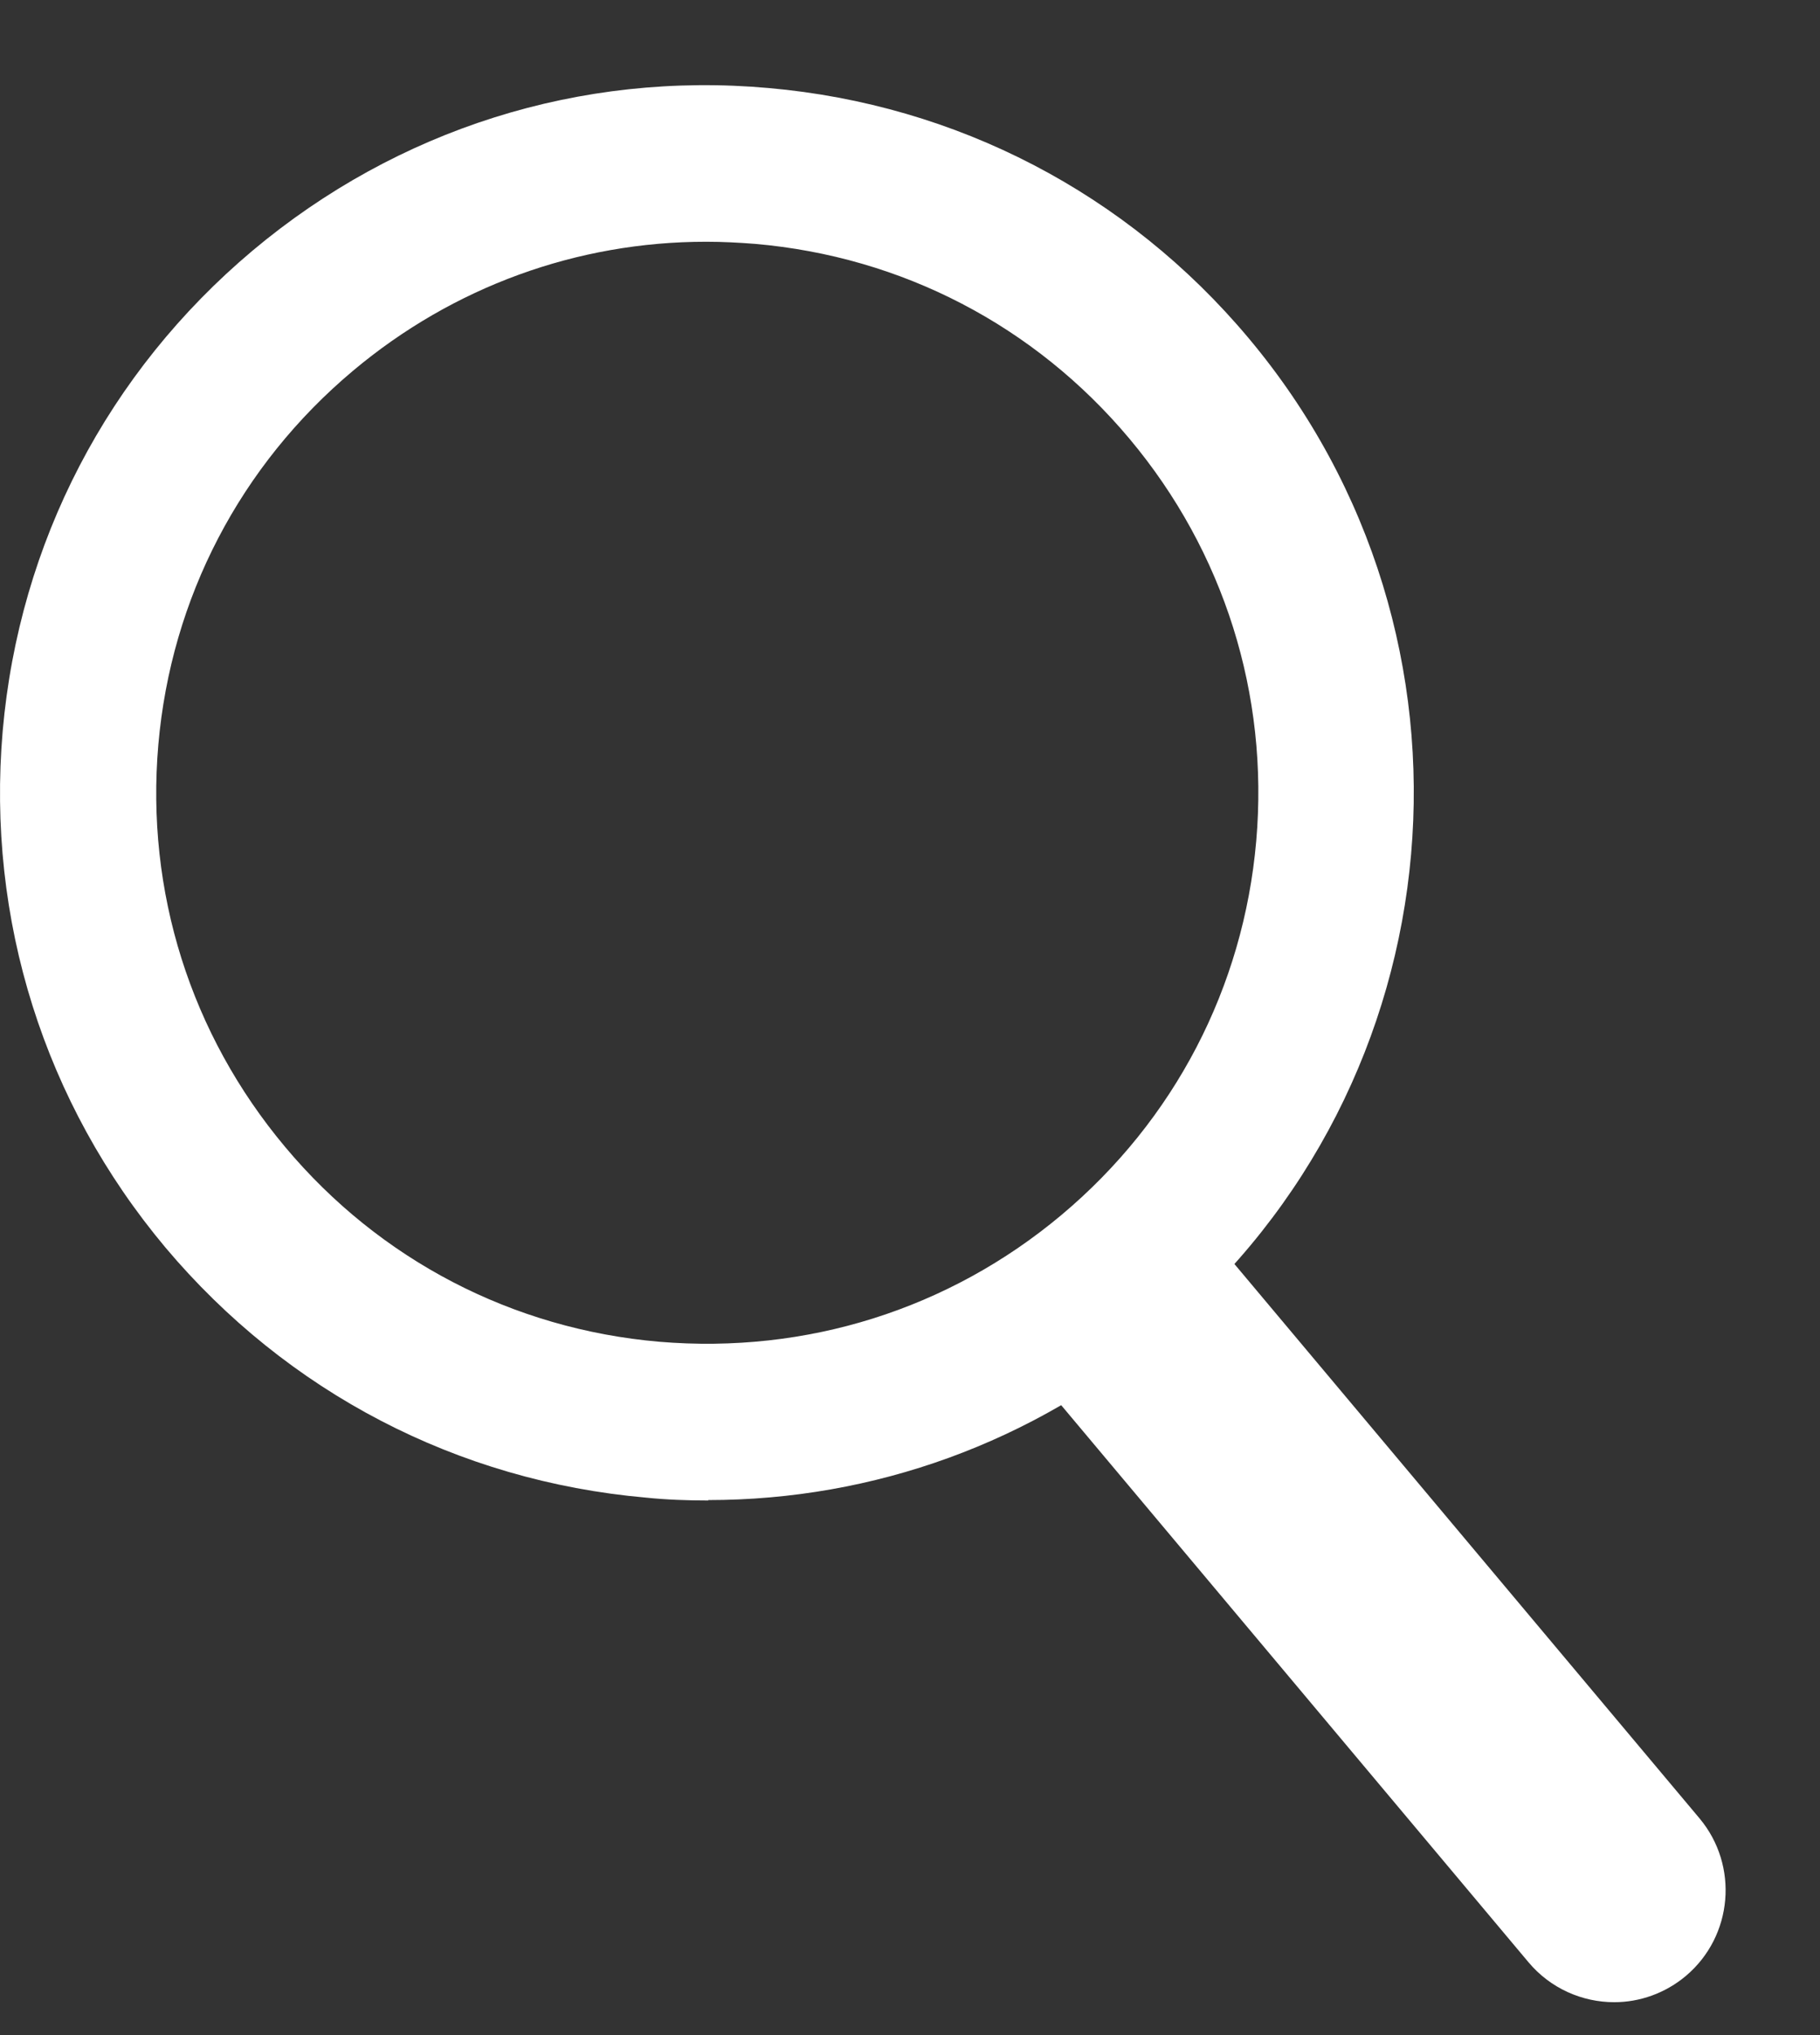
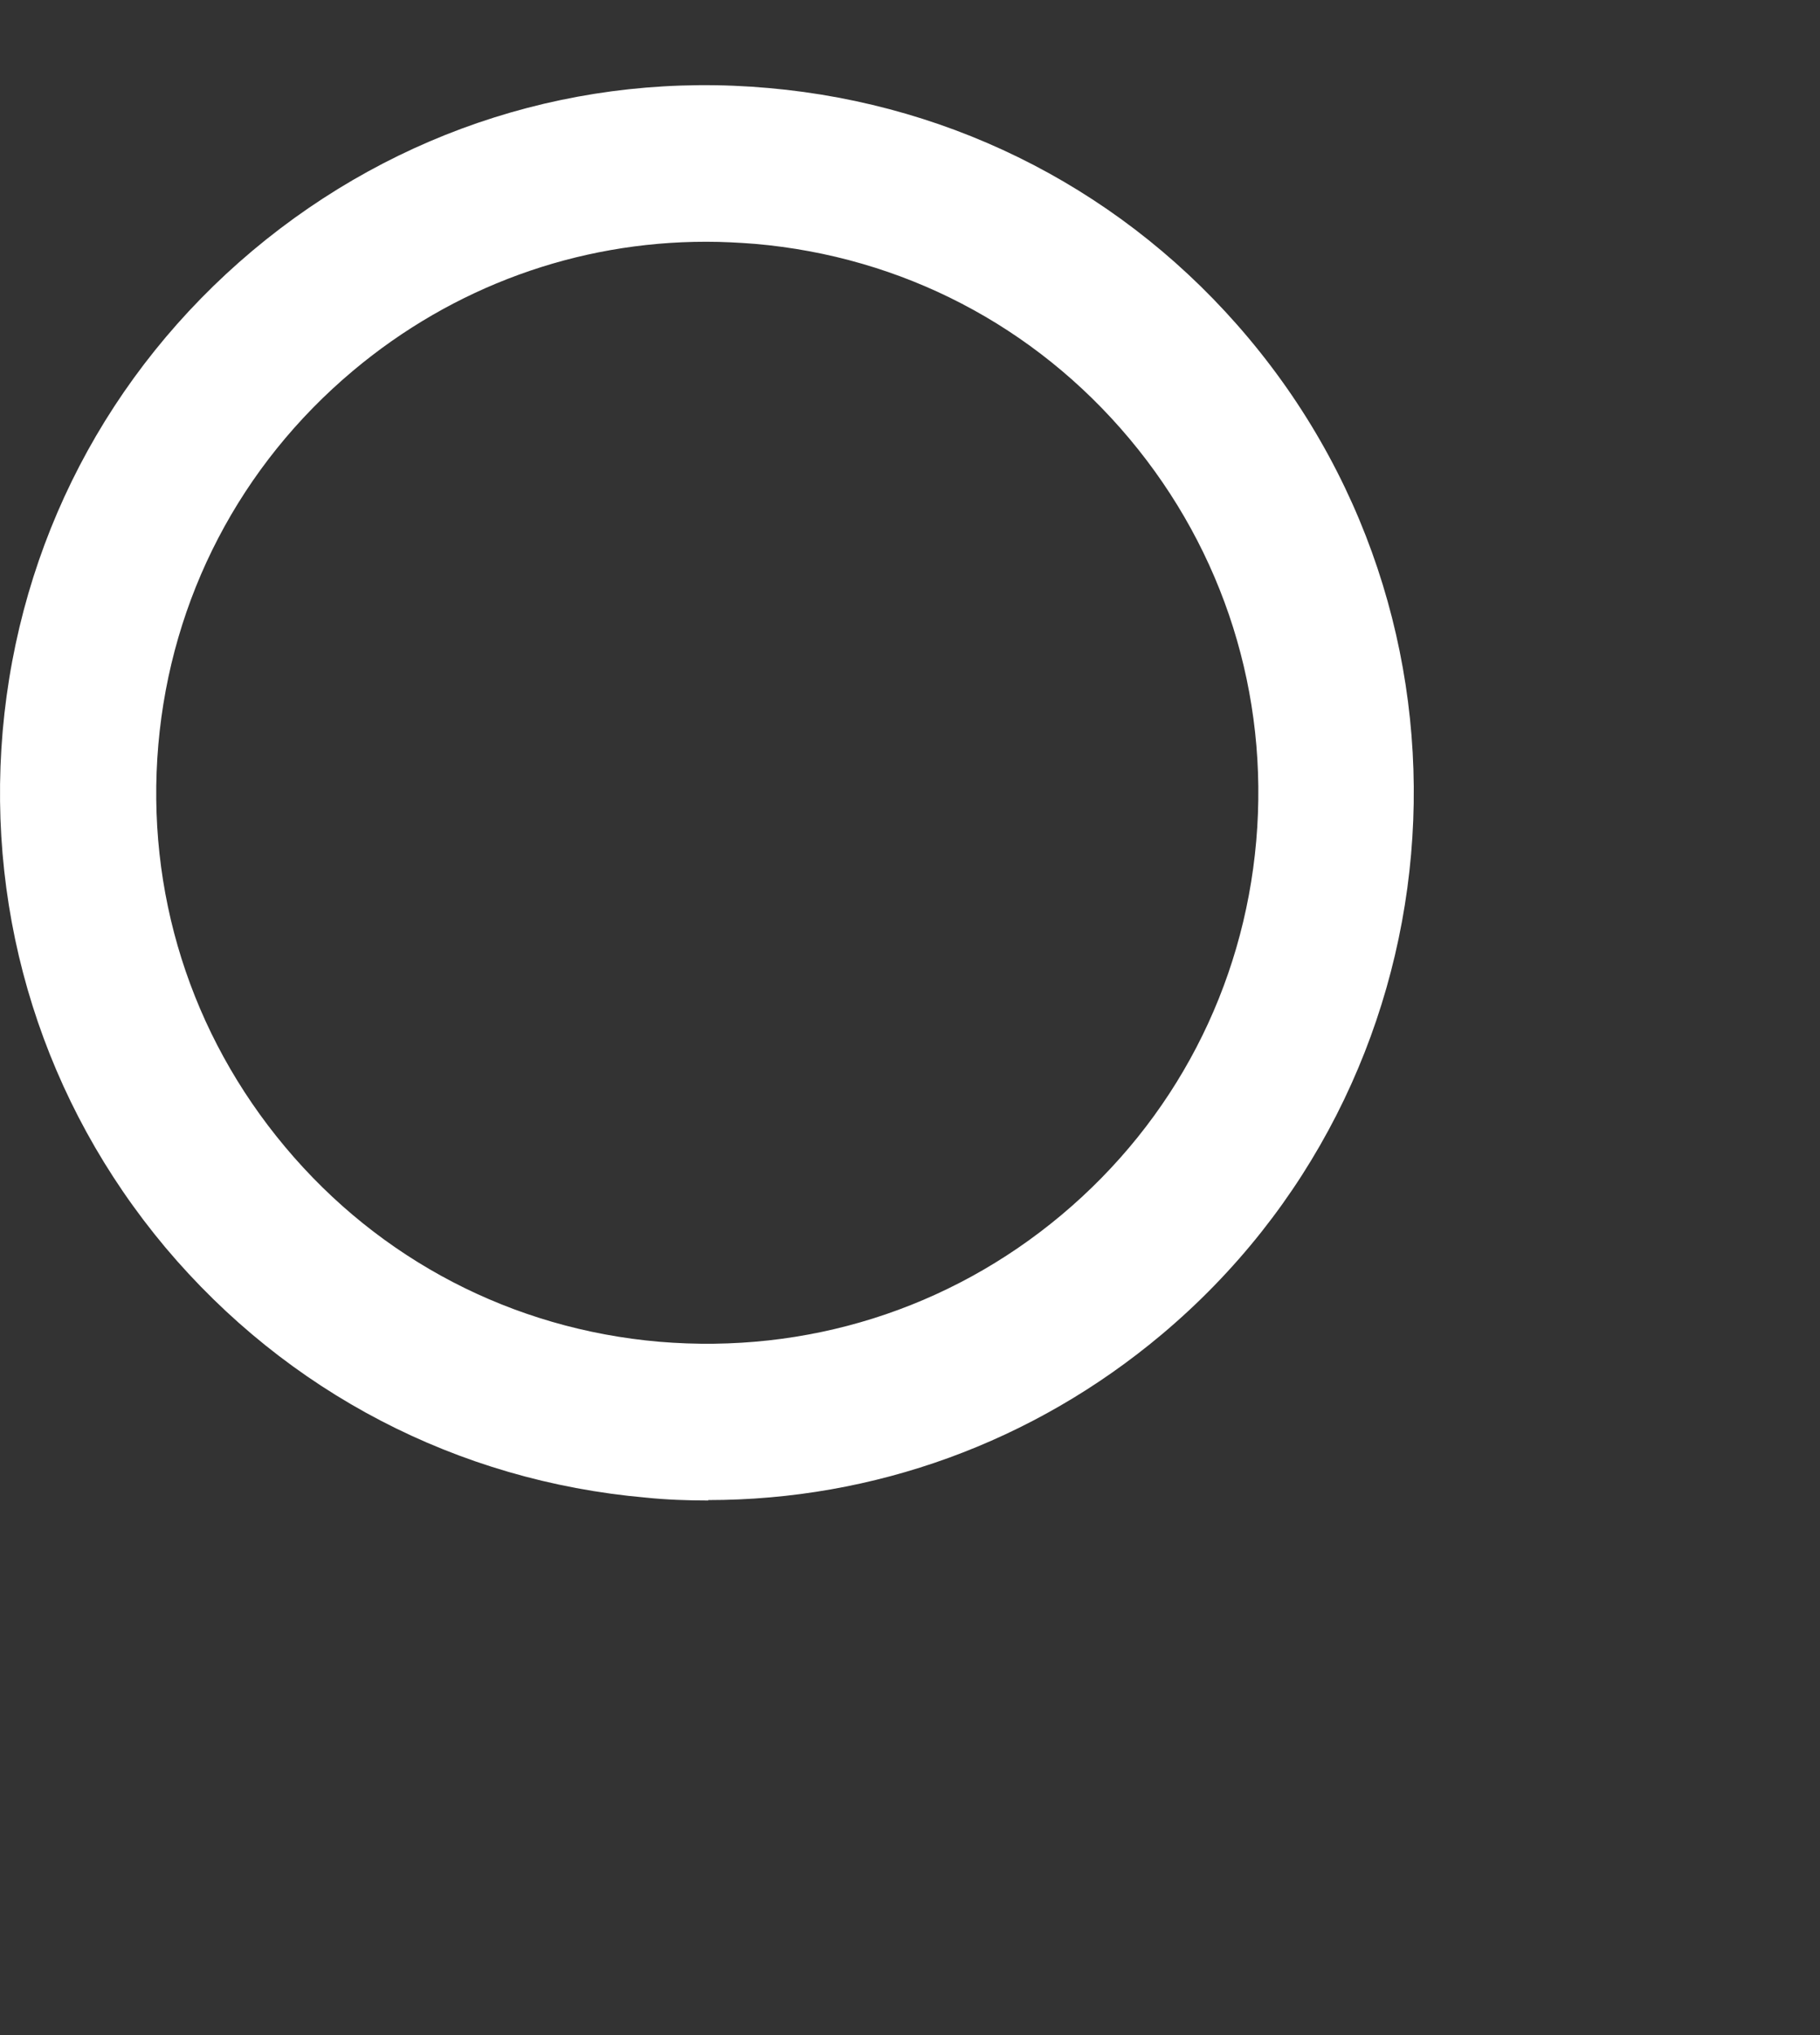
<svg xmlns="http://www.w3.org/2000/svg" width="17" height="19" viewBox="0 0 17 19" fill="none">
  <rect x="0" y="0" width="17" height="19" fill="#333333" stroke="none" />
  <path d="M6.618 14.009C6.424 14.009 6.226 14.002 6.032 13.982C4.273 13.827 2.684 12.999 1.546 11.648C0.413 10.297 -0.126 8.585 0.025 6.826C0.179 5.066 1.007 3.477 2.359 2.34C3.71 1.207 5.418 0.664 7.181 0.822C8.936 0.977 10.529 1.805 11.662 3.156C14.004 5.946 13.64 10.118 10.85 12.46C9.65 13.467 8.164 14.005 6.614 14.005L6.618 14.009ZM6.595 2.257C5.39 2.257 4.233 2.677 3.298 3.461C2.244 4.345 1.598 5.585 1.479 6.952C1.36 8.323 1.78 9.655 2.664 10.709C3.547 11.763 4.788 12.409 6.159 12.527C7.53 12.642 8.861 12.226 9.915 11.343C10.969 10.459 11.615 9.219 11.734 7.852C11.853 6.485 11.433 5.149 10.549 4.095C9.665 3.041 8.425 2.396 7.054 2.277C6.9 2.265 6.749 2.257 6.598 2.257H6.595Z" fill="white" />
-   <path d="M15.078 18.693C14.781 18.693 14.484 18.566 14.278 18.321L9.788 12.971C9.42 12.531 9.475 11.874 9.915 11.501C10.355 11.133 11.013 11.188 11.385 11.628L15.875 16.977C16.243 17.417 16.188 18.075 15.748 18.447C15.554 18.61 15.316 18.693 15.078 18.693Z" fill="white" />
</svg>